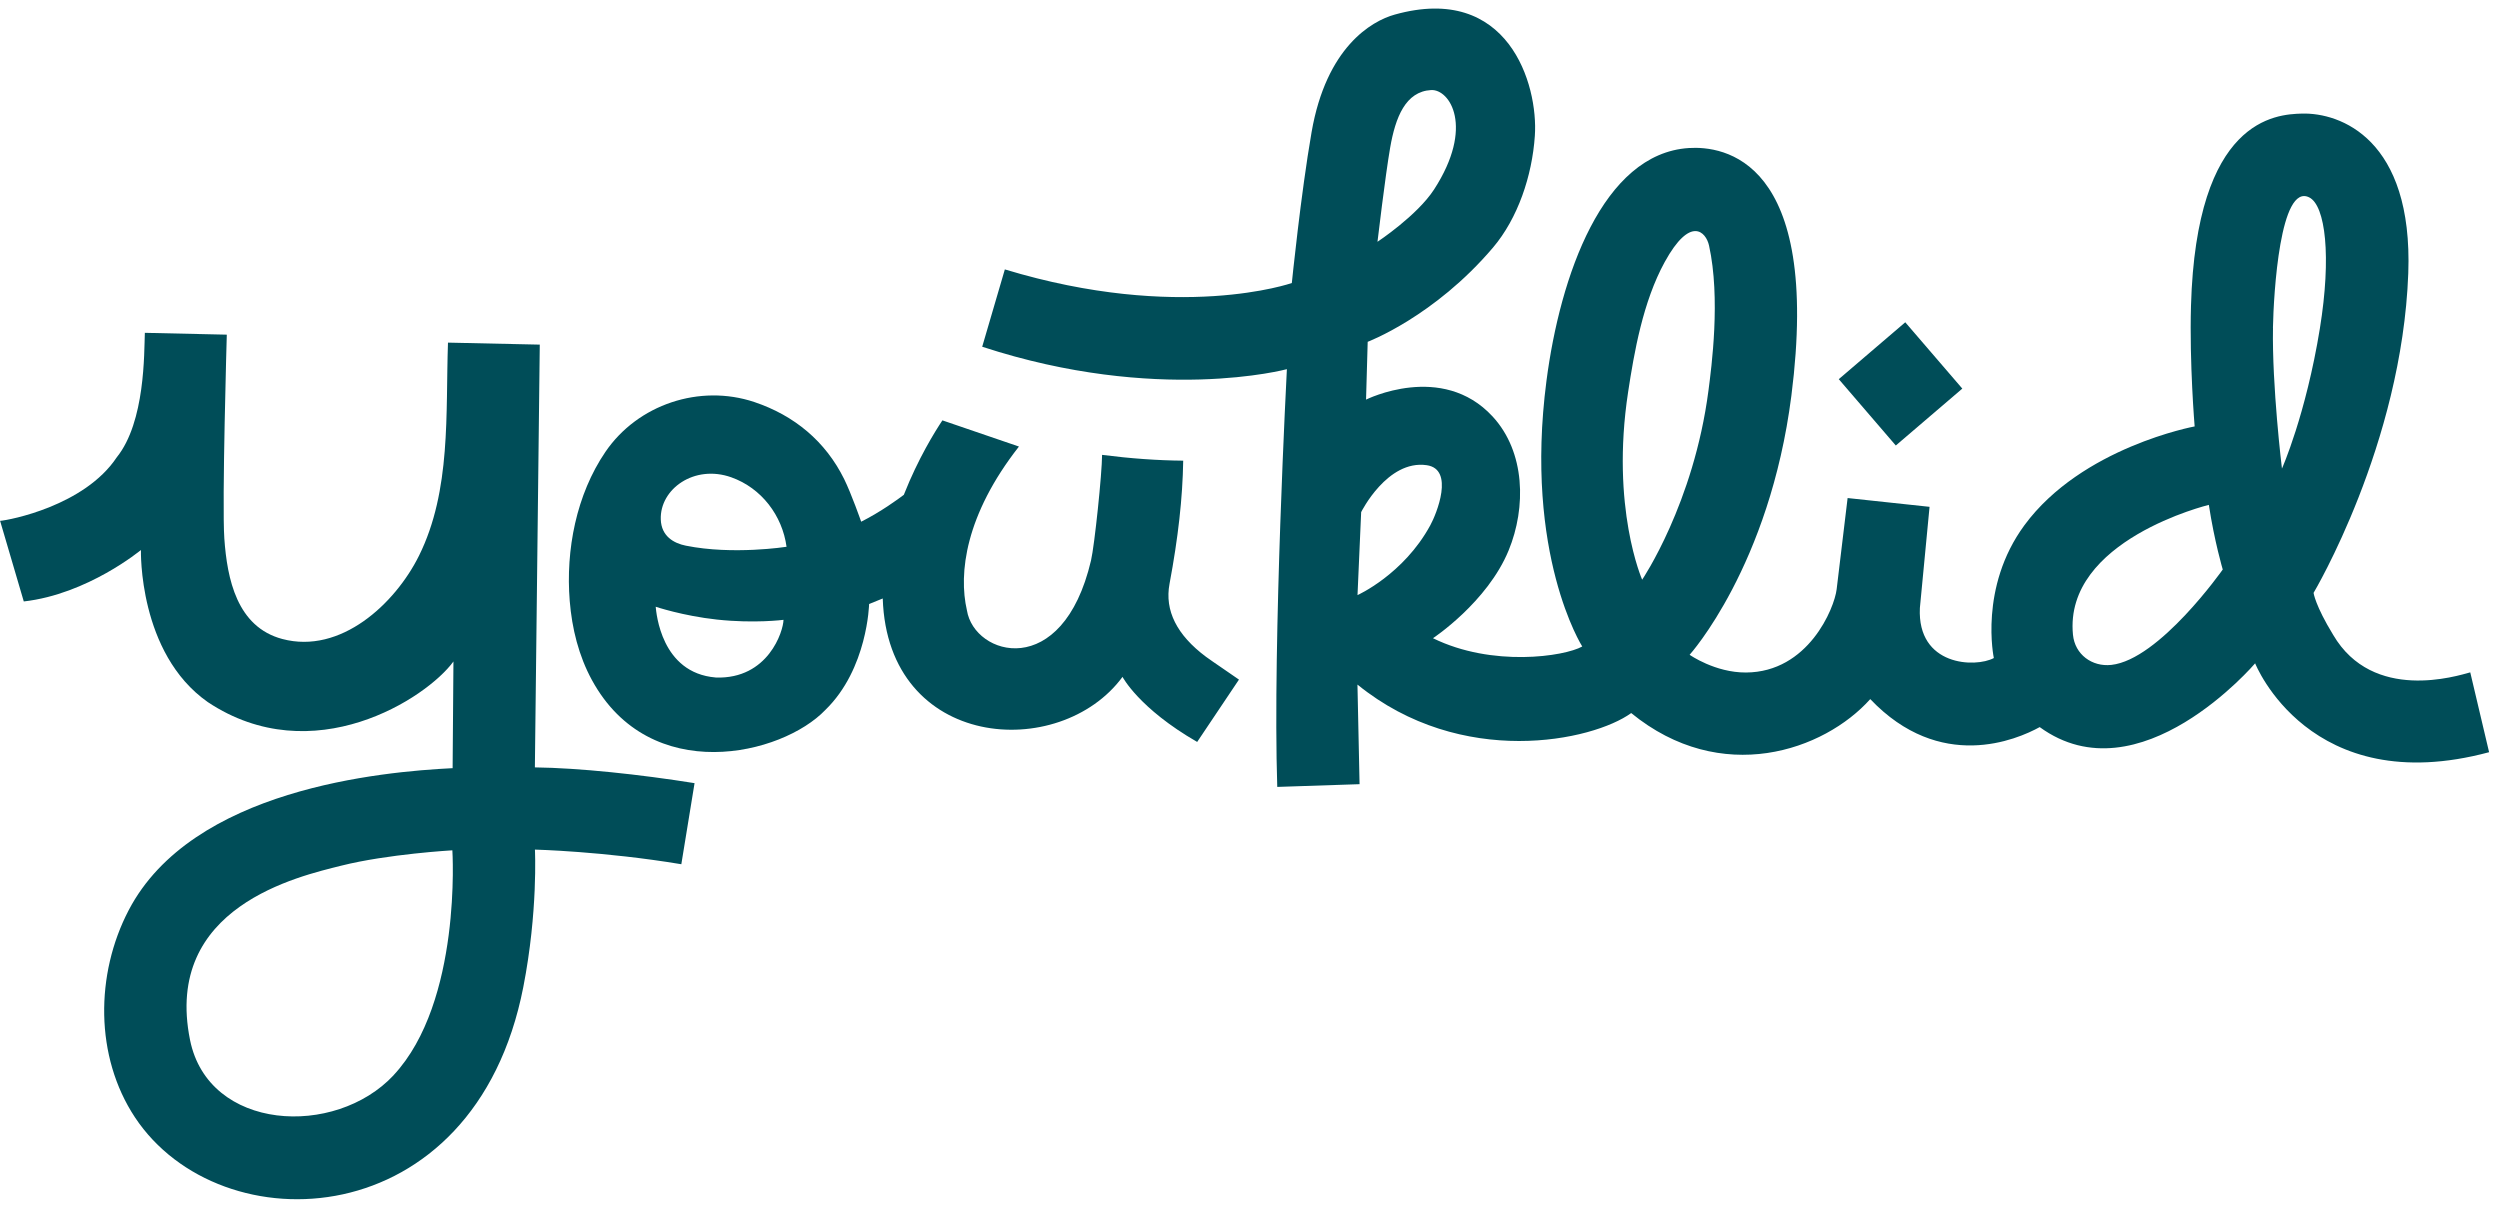
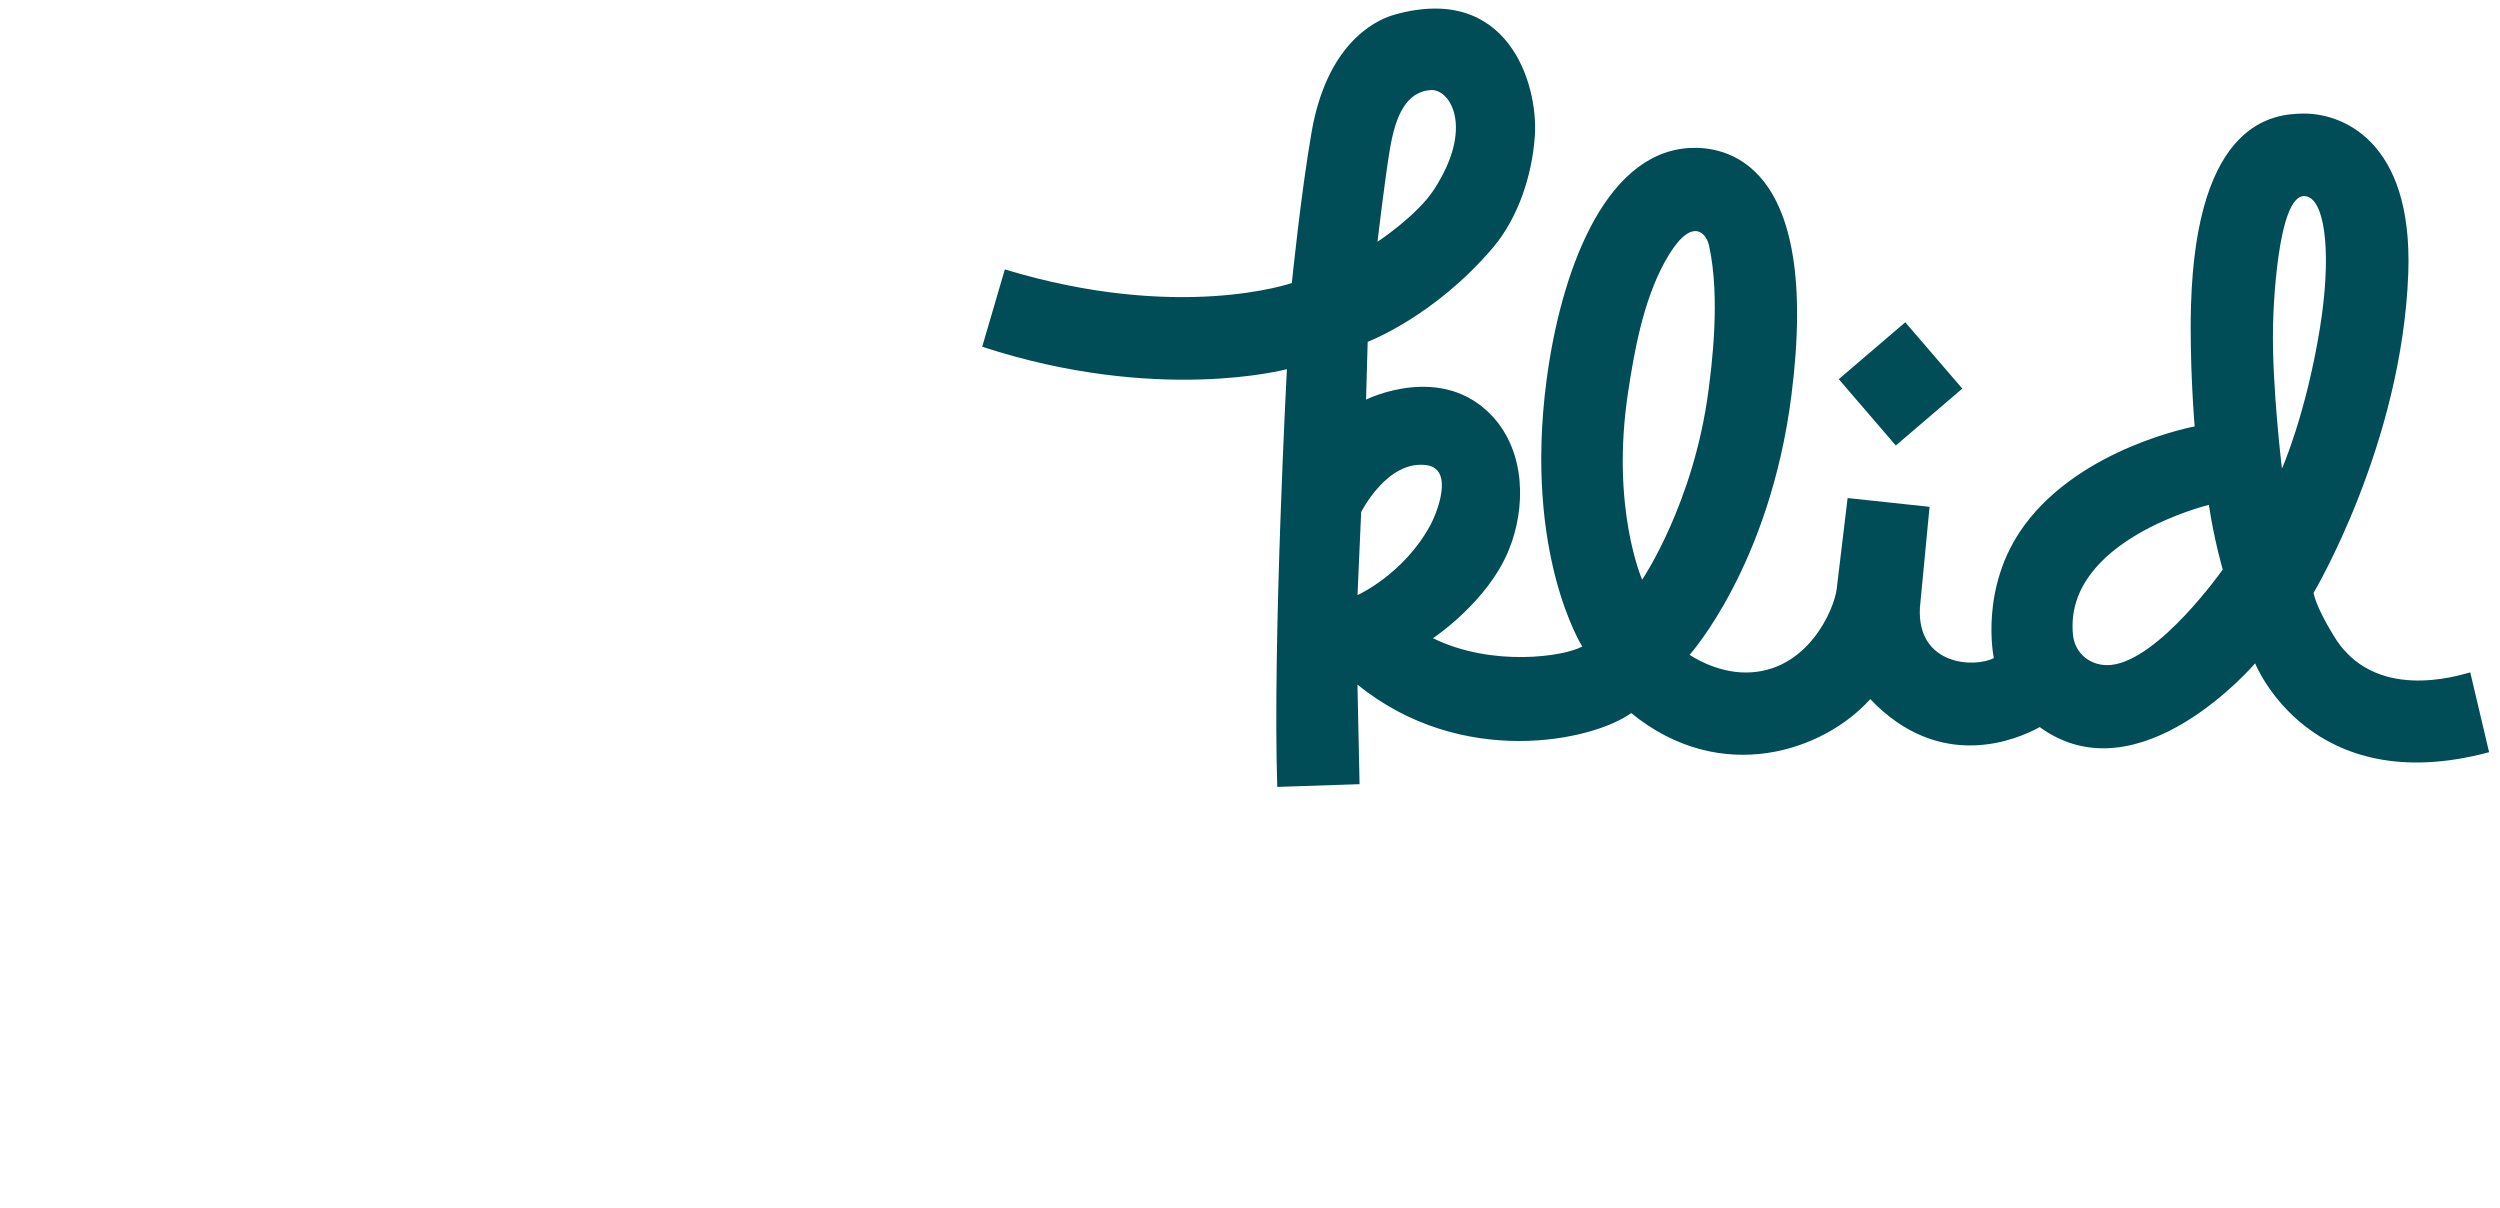
<svg xmlns="http://www.w3.org/2000/svg" width="207" height="100" viewBox="0 0 207 100" fill="none">
  <g clip-path="url(#clip0_363_543)">
-     <path d="M44.288 63.528L44.693 28.535L37.093 28.369C36.889 34.219 37.375 40.605 34.694 46.012C32.72 49.992 28.203 54.196 23.373 52.908C19.614 51.904 18.809 47.938 18.574 44.58C18.374 41.659 18.779 27.71 18.779 27.71L11.993 27.558C11.93 29.203 12.032 34.934 9.666 37.867C6.998 41.88 0.78 43.07 0.008 43.126L1.969 49.8C7.271 49.197 11.67 45.54 11.67 45.54C11.67 45.54 11.431 54.085 17.206 58.133C25.905 63.919 35.32 57.831 37.545 54.77L37.477 63.604C31.604 63.897 15.898 65.313 10.651 75.372C7.893 80.66 7.842 87.479 11.175 92.517C18.25 103.205 39.284 102.418 43.329 81.731C44.556 75.452 44.292 70.347 44.292 70.347C44.292 70.347 49.969 70.487 56.414 71.558L57.509 64.845C53.004 64.123 47.936 63.583 44.296 63.54L44.288 63.528ZM32.593 89.027C27.742 94.226 17.262 93.665 15.736 86.115C13.502 75.057 24.759 72.557 28.258 71.677C32.098 70.712 37.456 70.406 37.456 70.406C37.456 70.406 38.261 82.947 32.588 89.027H32.593Z" fill="#004D58" />
    <path d="M135.059 59.038C142.514 65.13 151.029 62.163 154.857 57.886C160.649 63.974 166.983 61.253 168.888 60.203C177.122 66.201 186.725 54.923 186.725 54.923C186.725 54.923 191.213 66.282 206.097 62.282L204.537 55.671C203.471 55.96 196.485 58.188 193.187 52.568C191.699 50.136 191.563 49.09 191.563 49.09C191.563 49.09 198.885 36.825 199.405 22.626C199.81 11.5 193.77 9.32 190.604 9.405C188.413 9.464 181.853 9.847 181.414 25.321C181.278 30.078 181.717 35.308 181.717 35.308C181.717 35.308 172.37 37.029 167.618 43.495C163.837 48.639 165.09 54.485 165.09 54.485C163.569 55.306 158.735 55.157 158.966 50.34L159.767 41.965L152.982 41.238L152.074 48.797C151.886 50.366 149.725 55.658 144.564 55.684C142.007 55.697 139.901 54.217 139.901 54.217C139.901 54.217 146.524 46.871 148.327 32.757C150.838 13.103 142.65 12.079 139.837 12.257C132.694 12.712 129.177 22.868 128.048 31.528C126.173 45.919 131.01 53.529 131.01 53.529C129.54 54.358 123.568 55.259 118.65 52.844C118.65 52.844 123.146 49.877 124.915 45.574C126.377 42.016 126.305 37.425 123.585 34.483C119.392 29.942 113.109 33.088 113.109 33.088L113.245 28.302C113.245 28.302 118.761 26.223 123.62 20.5C125.678 18.073 126.859 14.57 127.085 11.25C127.379 6.977 124.877 -1.419 115.483 1.208C113.544 1.748 109.819 3.925 108.6 10.935C107.709 16.058 106.963 23.434 106.963 23.434C106.963 23.434 97.672 26.699 83.201 22.307L81.326 28.71C95.847 33.462 106.554 30.567 106.554 30.567C106.554 30.567 105.365 53.18 105.757 65.156L112.572 64.93L112.397 56.683C121.028 63.685 131.875 61.355 135.068 59.038H135.059ZM188.2 27.145C188.255 24.288 188.792 15.118 191.209 16.347C192.543 17.027 193.054 21.21 192.087 27.188C190.928 34.338 188.946 38.802 188.946 38.798C188.937 38.743 188.115 31.924 188.204 27.145H188.2ZM182.893 41.808C183.354 44.83 184.044 47.156 184.044 47.156C184.044 47.156 178.789 54.63 174.812 55.055C173.223 55.225 171.799 54.196 171.641 52.551C170.883 44.716 182.893 41.803 182.893 41.803V41.808ZM134.808 32.459C135.306 29.194 136.031 24.99 137.838 21.695C139.969 17.818 141.256 19.2 141.508 20.33C142.475 24.713 141.712 30.397 141.461 32.336C140.242 41.702 135.971 47.998 135.971 47.998C135.971 47.998 133.346 42.042 134.808 32.459ZM115.104 12.232C115.543 9.702 116.382 7.577 118.492 7.457C120.039 7.368 122.098 10.501 118.744 15.684C117.333 17.86 114.055 20.02 114.055 20.02C114.055 20.02 114.703 14.532 115.104 12.232ZM112.402 49.277L112.704 42.403C112.704 42.403 114.865 38.054 118.126 38.517C120.453 38.845 118.948 42.547 118.428 43.495C116.212 47.572 112.397 49.277 112.397 49.277H112.402Z" fill="#004D58" />
-     <path d="M99.121 61.44L102.586 56.271C102.164 55.965 100.327 54.732 99.858 54.383C97.441 52.581 96.422 50.553 96.836 48.346C97.556 44.495 97.918 41.247 97.97 38.143C95.86 38.126 93.605 37.965 91.252 37.663C91.248 39.215 90.626 45.17 90.336 46.408C87.983 56.432 80.665 54.328 80.06 50.531C79.357 47.479 79.924 42.641 84.369 36.974L78.031 34.806C77.405 35.745 76.024 37.973 74.86 40.915L74.839 40.97C74.349 41.34 72.947 42.369 71.306 43.198C71.306 43.198 70.487 40.86 69.895 39.665C68.352 36.545 65.769 34.398 62.457 33.288C57.94 31.779 52.812 33.484 50.131 37.412C47.719 40.953 46.832 45.536 47.173 49.758C47.357 52.032 47.915 54.302 49.014 56.313C53.831 65.139 64.746 62.545 68.339 58.783C71.843 55.378 71.962 50.013 71.962 50.013L73.091 49.554C73.496 62.116 87.758 63.094 92.945 56.045C92.945 56.045 94.291 58.647 99.116 61.427L99.121 61.44ZM59.261 56.096C54.73 55.726 54.346 50.735 54.291 50.238C54.291 50.238 56.541 50.995 59.363 51.301C62.479 51.637 64.874 51.322 64.874 51.322C64.861 52.257 63.612 56.245 59.265 56.1L59.261 56.096ZM56.793 45.183C55.791 44.983 54.76 44.401 54.713 43.015C54.623 40.498 57.483 38.432 60.552 39.521C63.05 40.409 64.776 42.688 65.126 45.273C65.126 45.273 60.697 45.97 56.797 45.183H56.793Z" fill="#004D58" />
    <path d="M157.756 26.685L152.25 31.395L156.972 36.888L162.479 32.177L157.756 26.685Z" fill="#004D58" />
  </g>
  <defs>
    <clipPath id="clip0_363_543">
      <rect width="206.101" height="98.57" fill="white" transform="translate(0 0.715)" />
    </clipPath>
  </defs>
</svg>